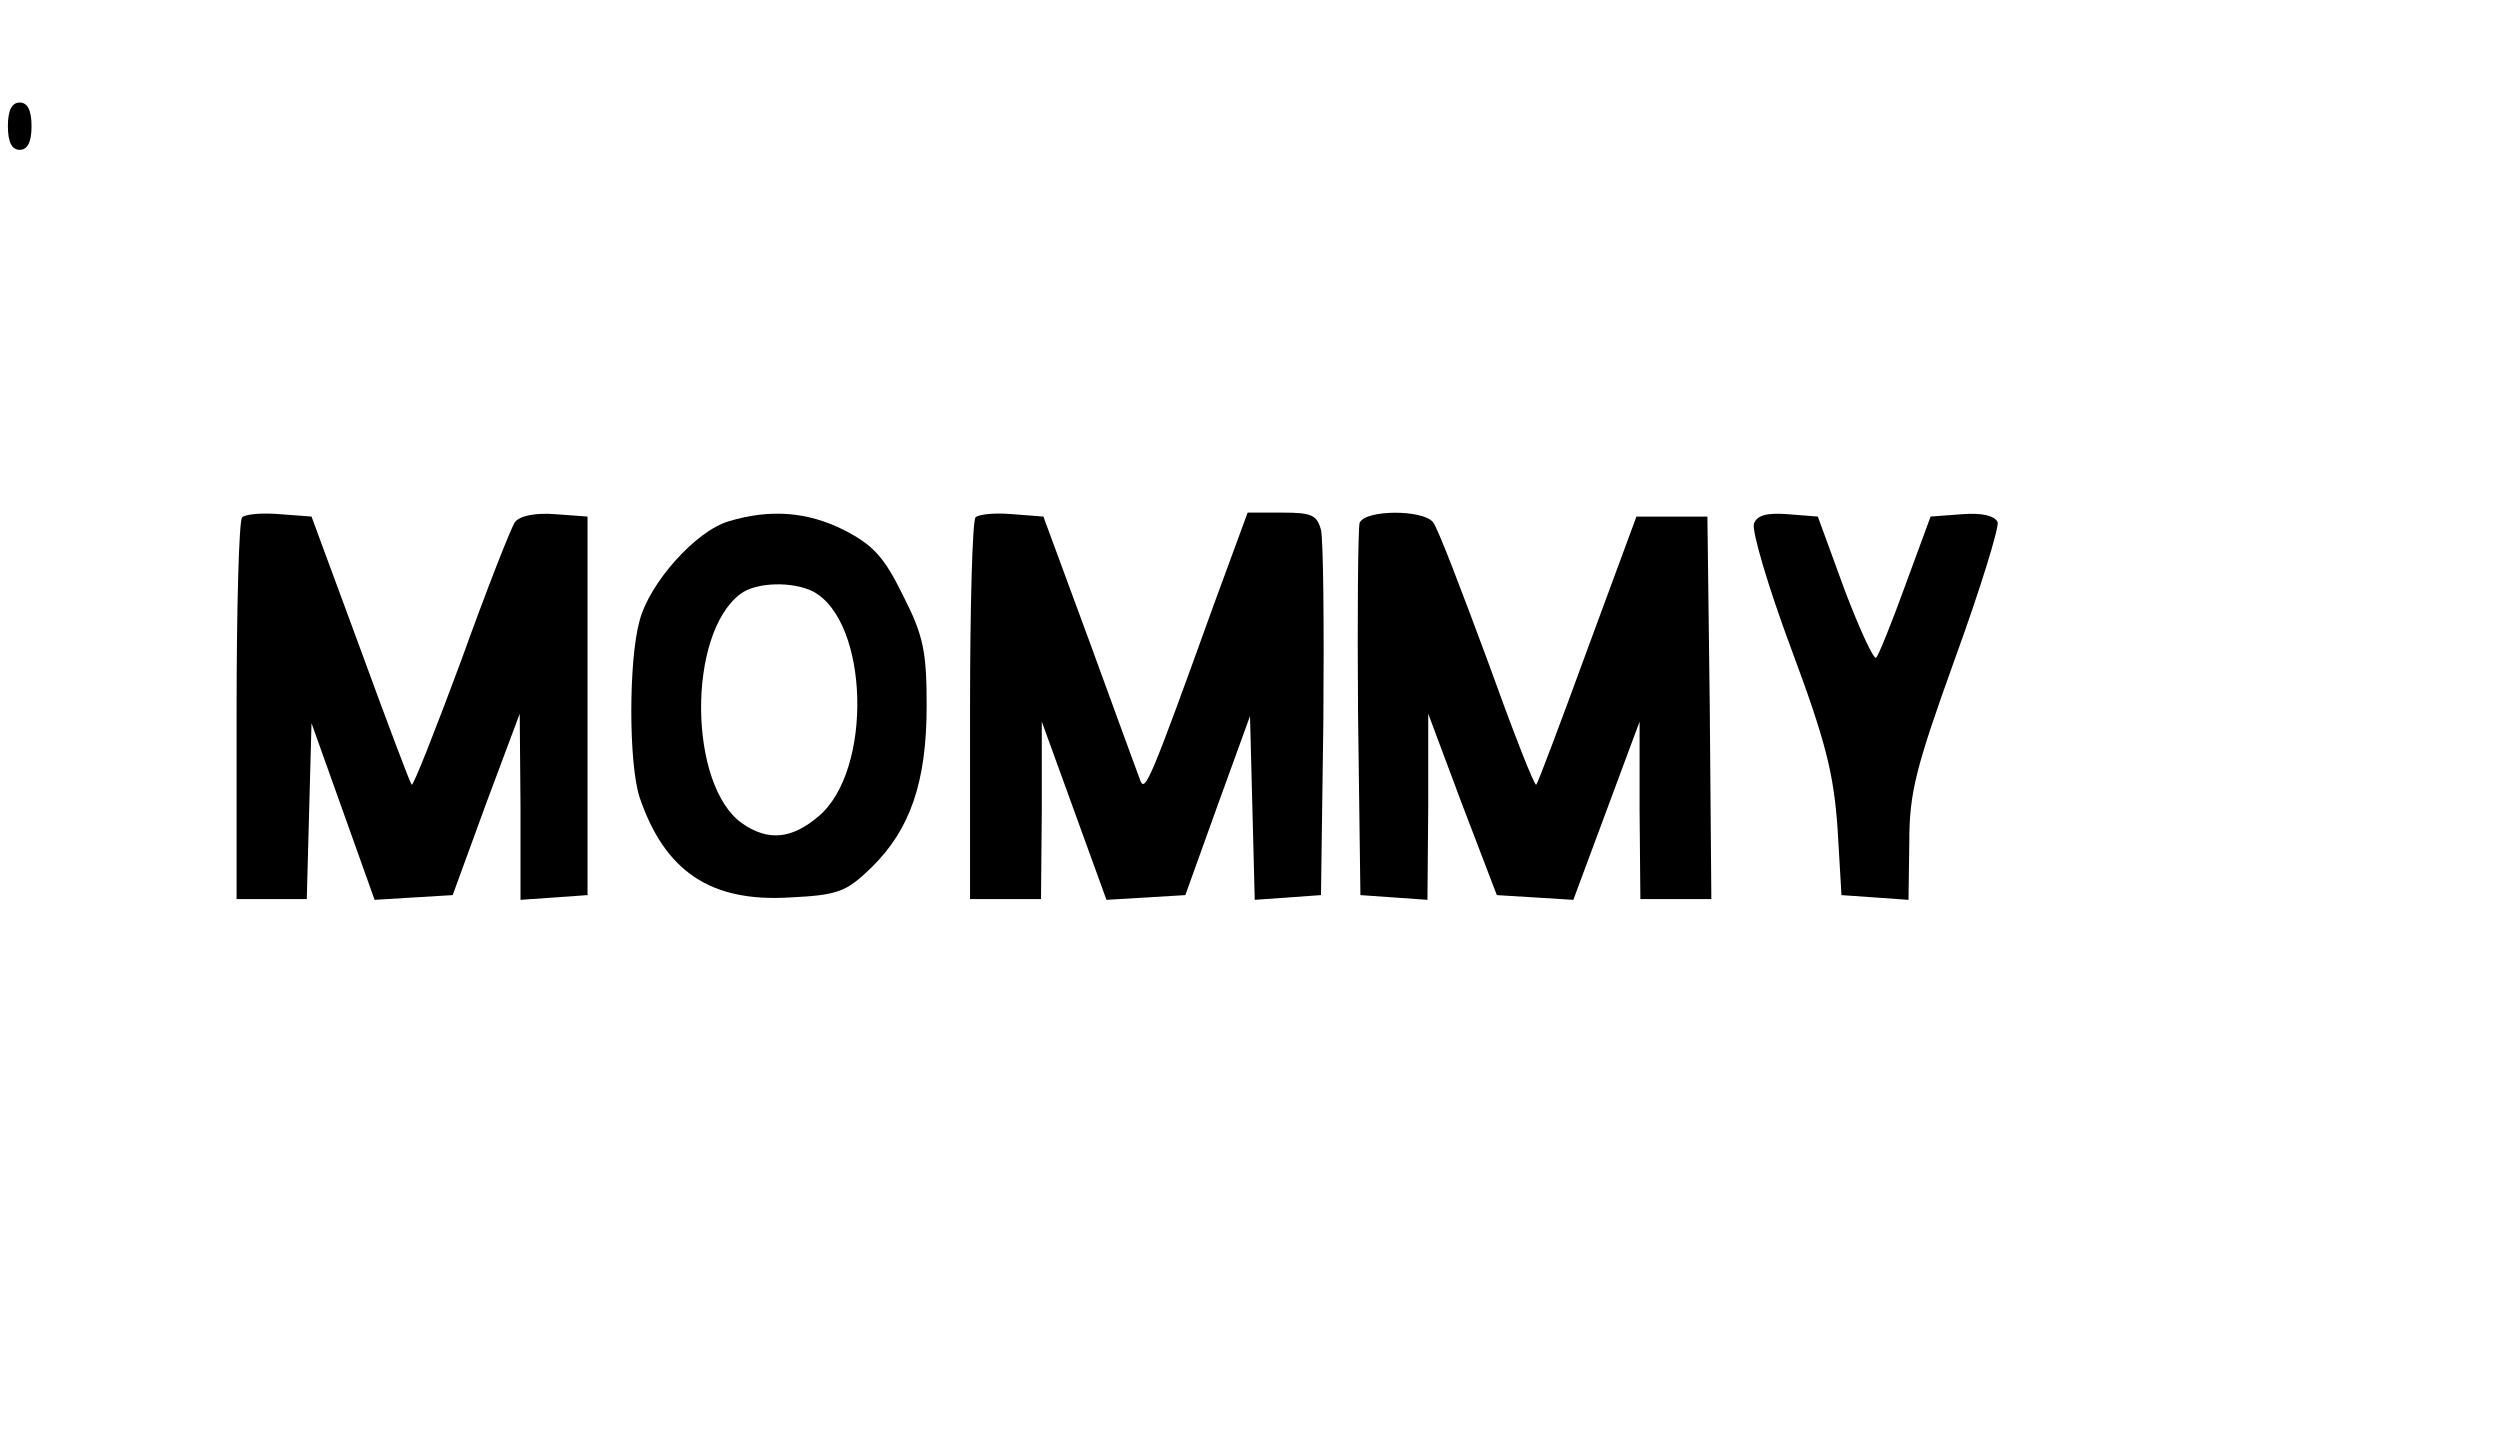
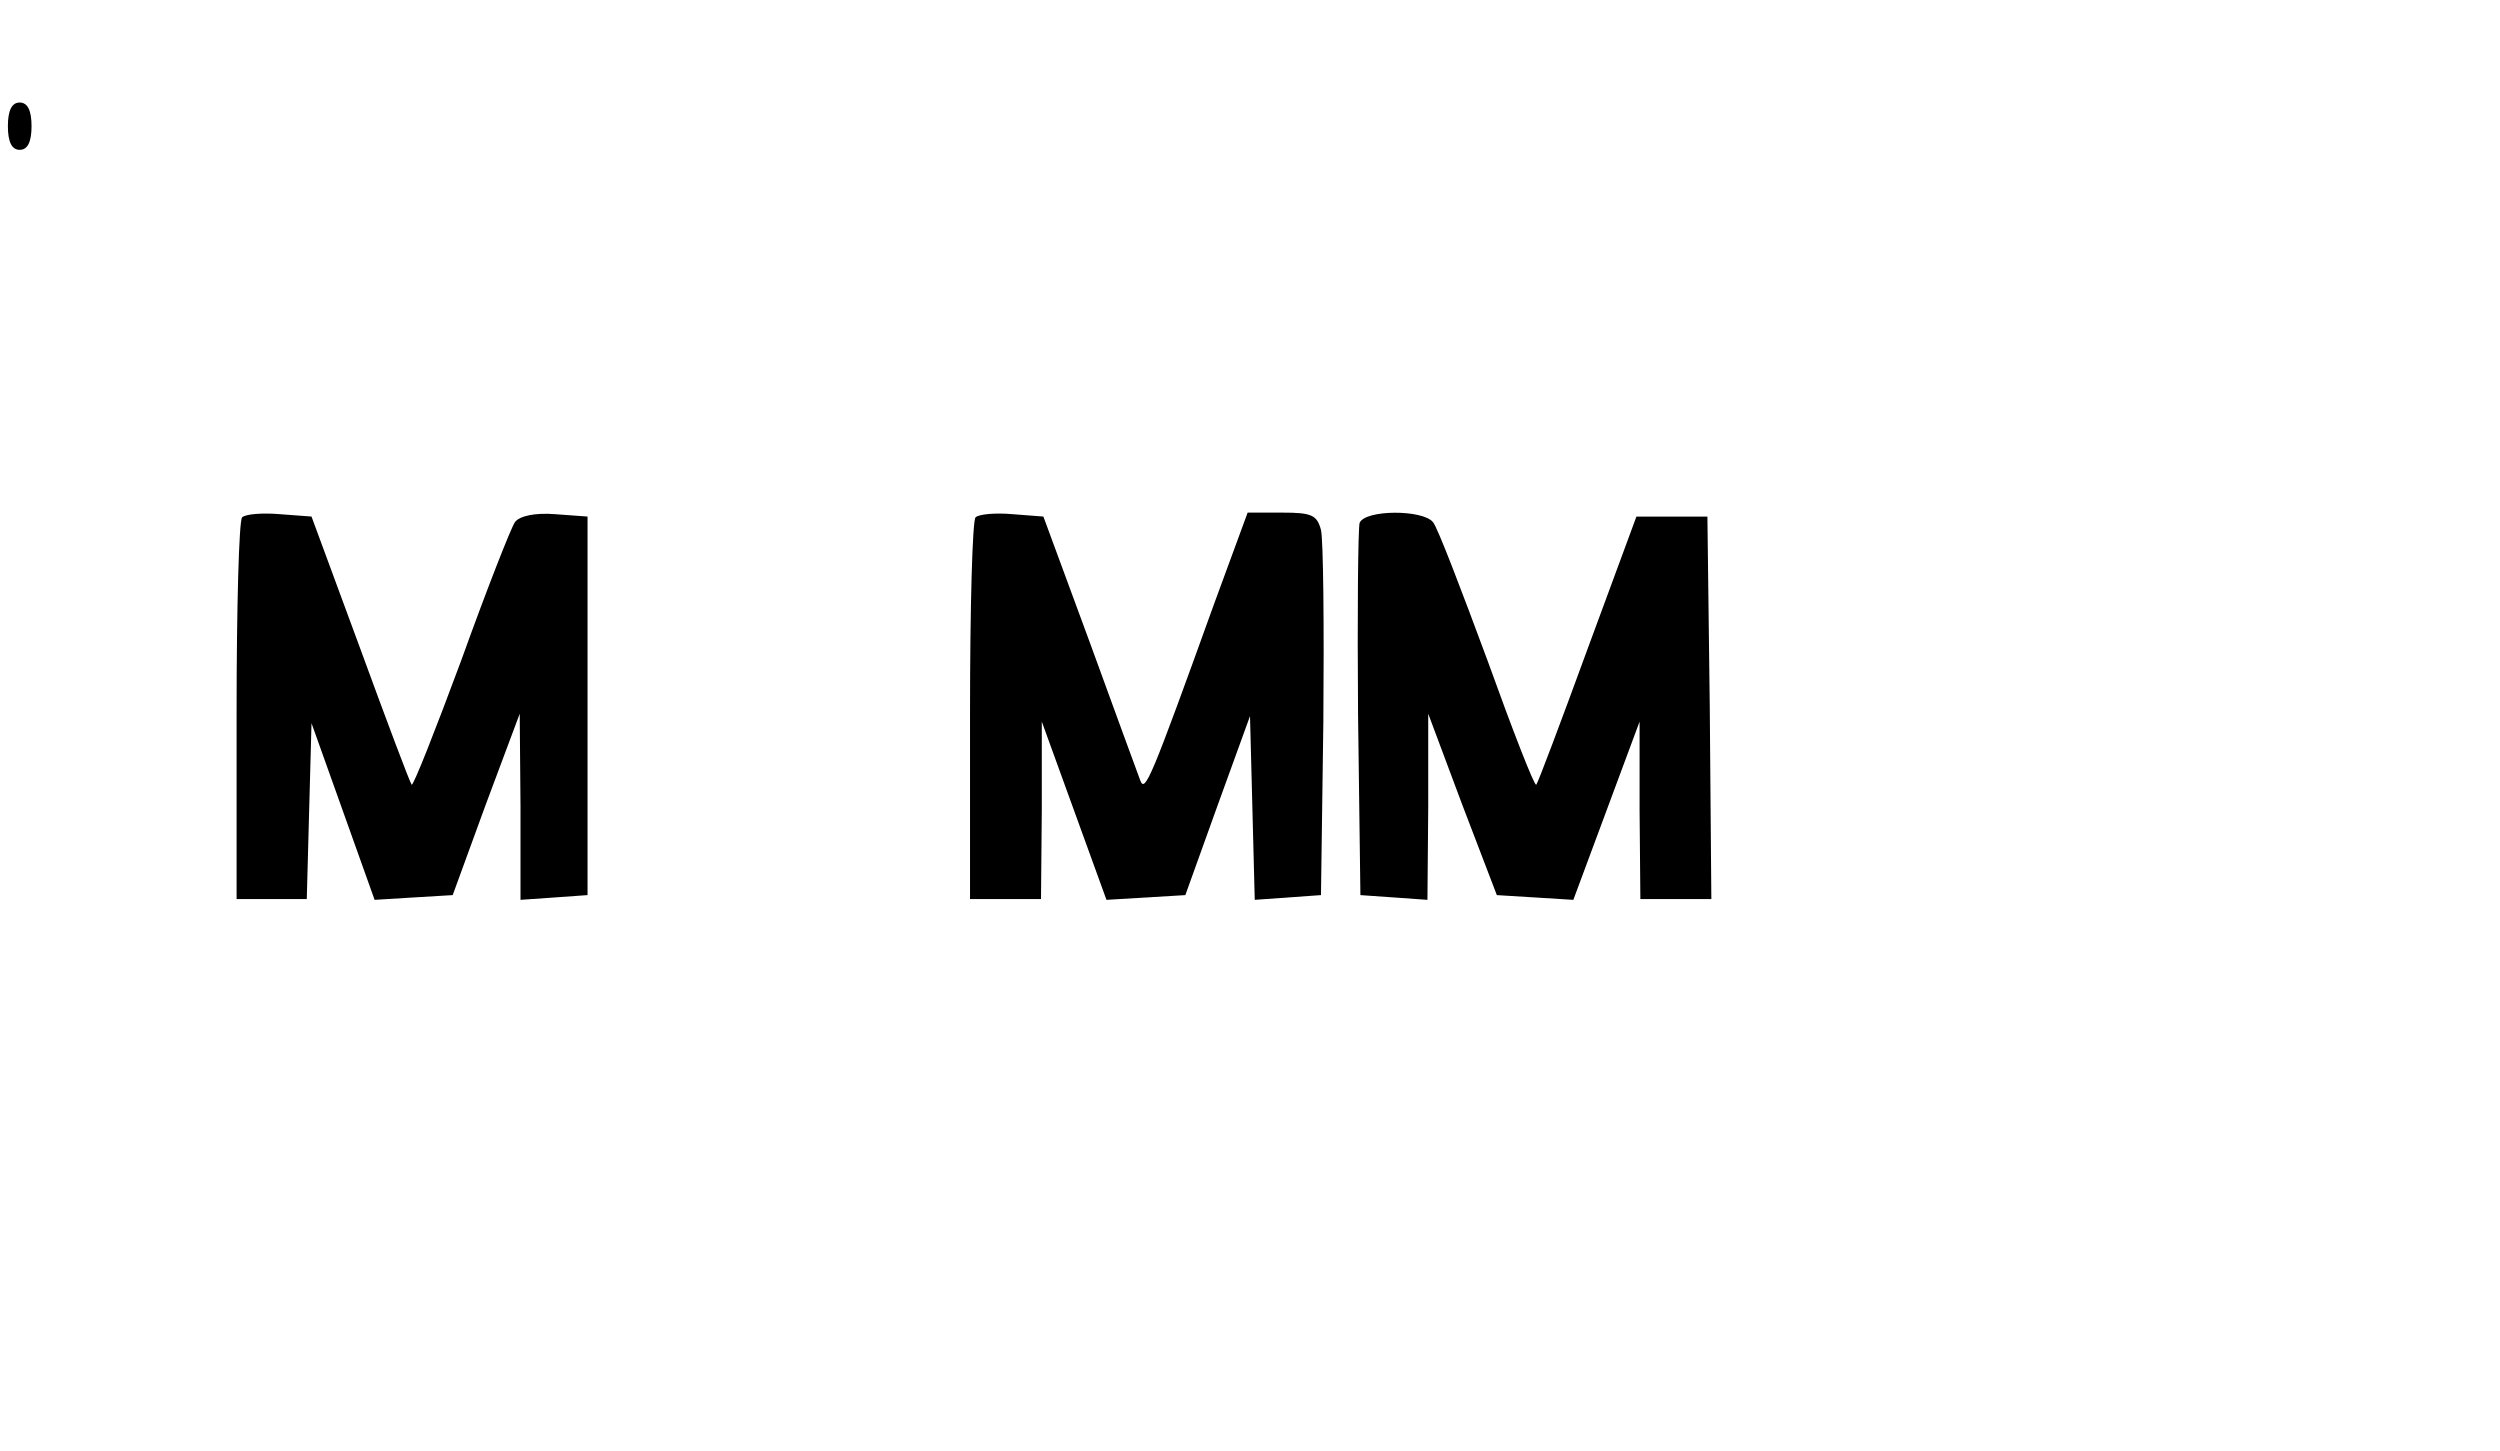
<svg xmlns="http://www.w3.org/2000/svg" version="1.0" width="317pt" height="184pt" viewBox="0 0 317 184" preserveAspectRatio="xMidYMid meet">
  <g transform="translate(0,184) scale(0.1,-0.1)" fill="#000000" stroke="none">
    <path d="M10 1680 c0 -20 5 -30 15 -30 10 0 15 10 15 30 0 20 -5 30 -15 30 -10 0 -15 -10 -15 -30z" />
    <path d="M307 1184 c-4 -4 -7 -115 -7 -246 l0 -238 45 0 44 0 3 112 3 111 40 -112 40 -112 49 3 50 3 42 115 43 115 1 -118 0 -118 43 3 42 3 0 240 0 240 -41 3 c-25 2 -45 -2 -51 -10 -5 -7 -36 -86 -68 -175 -33 -89 -61 -160 -63 -158 -2 2 -31 79 -65 172 l-62 168 -40 3 c-23 2 -44 0 -48 -4z" />
-     <path d="M924 1179 c-41 -12 -100 -77 -113 -126 -14 -50 -14 -181 0 -224 32 -94 90 -133 190 -127 62 3 72 7 104 38 49 48 70 108 70 205 0 69 -4 89 -30 140 -24 49 -38 64 -75 83 -46 23 -93 27 -146 11z m107 -89 c71 -38 76 -227 7 -285 -34 -29 -64 -32 -97 -9 -68 48 -70 240 -2 291 20 15 66 16 92 3z" />
    <path d="M1237 1184 c-4 -4 -7 -115 -7 -246 l0 -238 45 0 45 0 1 113 0 112 41 -113 41 -113 50 3 50 3 41 114 41 113 3 -116 3 -117 42 3 42 3 3 220 c1 121 0 230 -3 243 -5 19 -12 22 -49 22 l-44 0 -43 -117 c-80 -222 -87 -238 -93 -223 -3 8 -32 87 -64 175 l-59 160 -39 3 c-22 2 -43 0 -47 -4z" />
    <path d="M1724 1177 c-2 -7 -3 -116 -2 -242 l3 -230 43 -3 42 -3 1 118 0 118 43 -115 44 -115 49 -3 48 -3 42 113 42 113 0 -112 1 -113 45 0 45 0 -2 243 -3 242 -45 0 -45 0 -62 -168 c-34 -93 -63 -170 -65 -172 -2 -3 -30 69 -62 158 -33 89 -63 168 -69 175 -13 16 -86 16 -93 -1z" />
-     <path d="M2224 1176 c-3 -9 18 -80 47 -158 44 -118 54 -158 59 -228 l5 -85 43 -3 42 -3 1 73 c0 63 8 94 58 233 32 88 56 166 54 173 -4 8 -19 12 -45 10 l-40 -3 -32 -87 c-17 -47 -34 -89 -37 -92 -3 -3 -21 36 -40 86 l-34 93 -38 3 c-26 2 -39 -1 -43 -12z" />
  </g>
</svg>